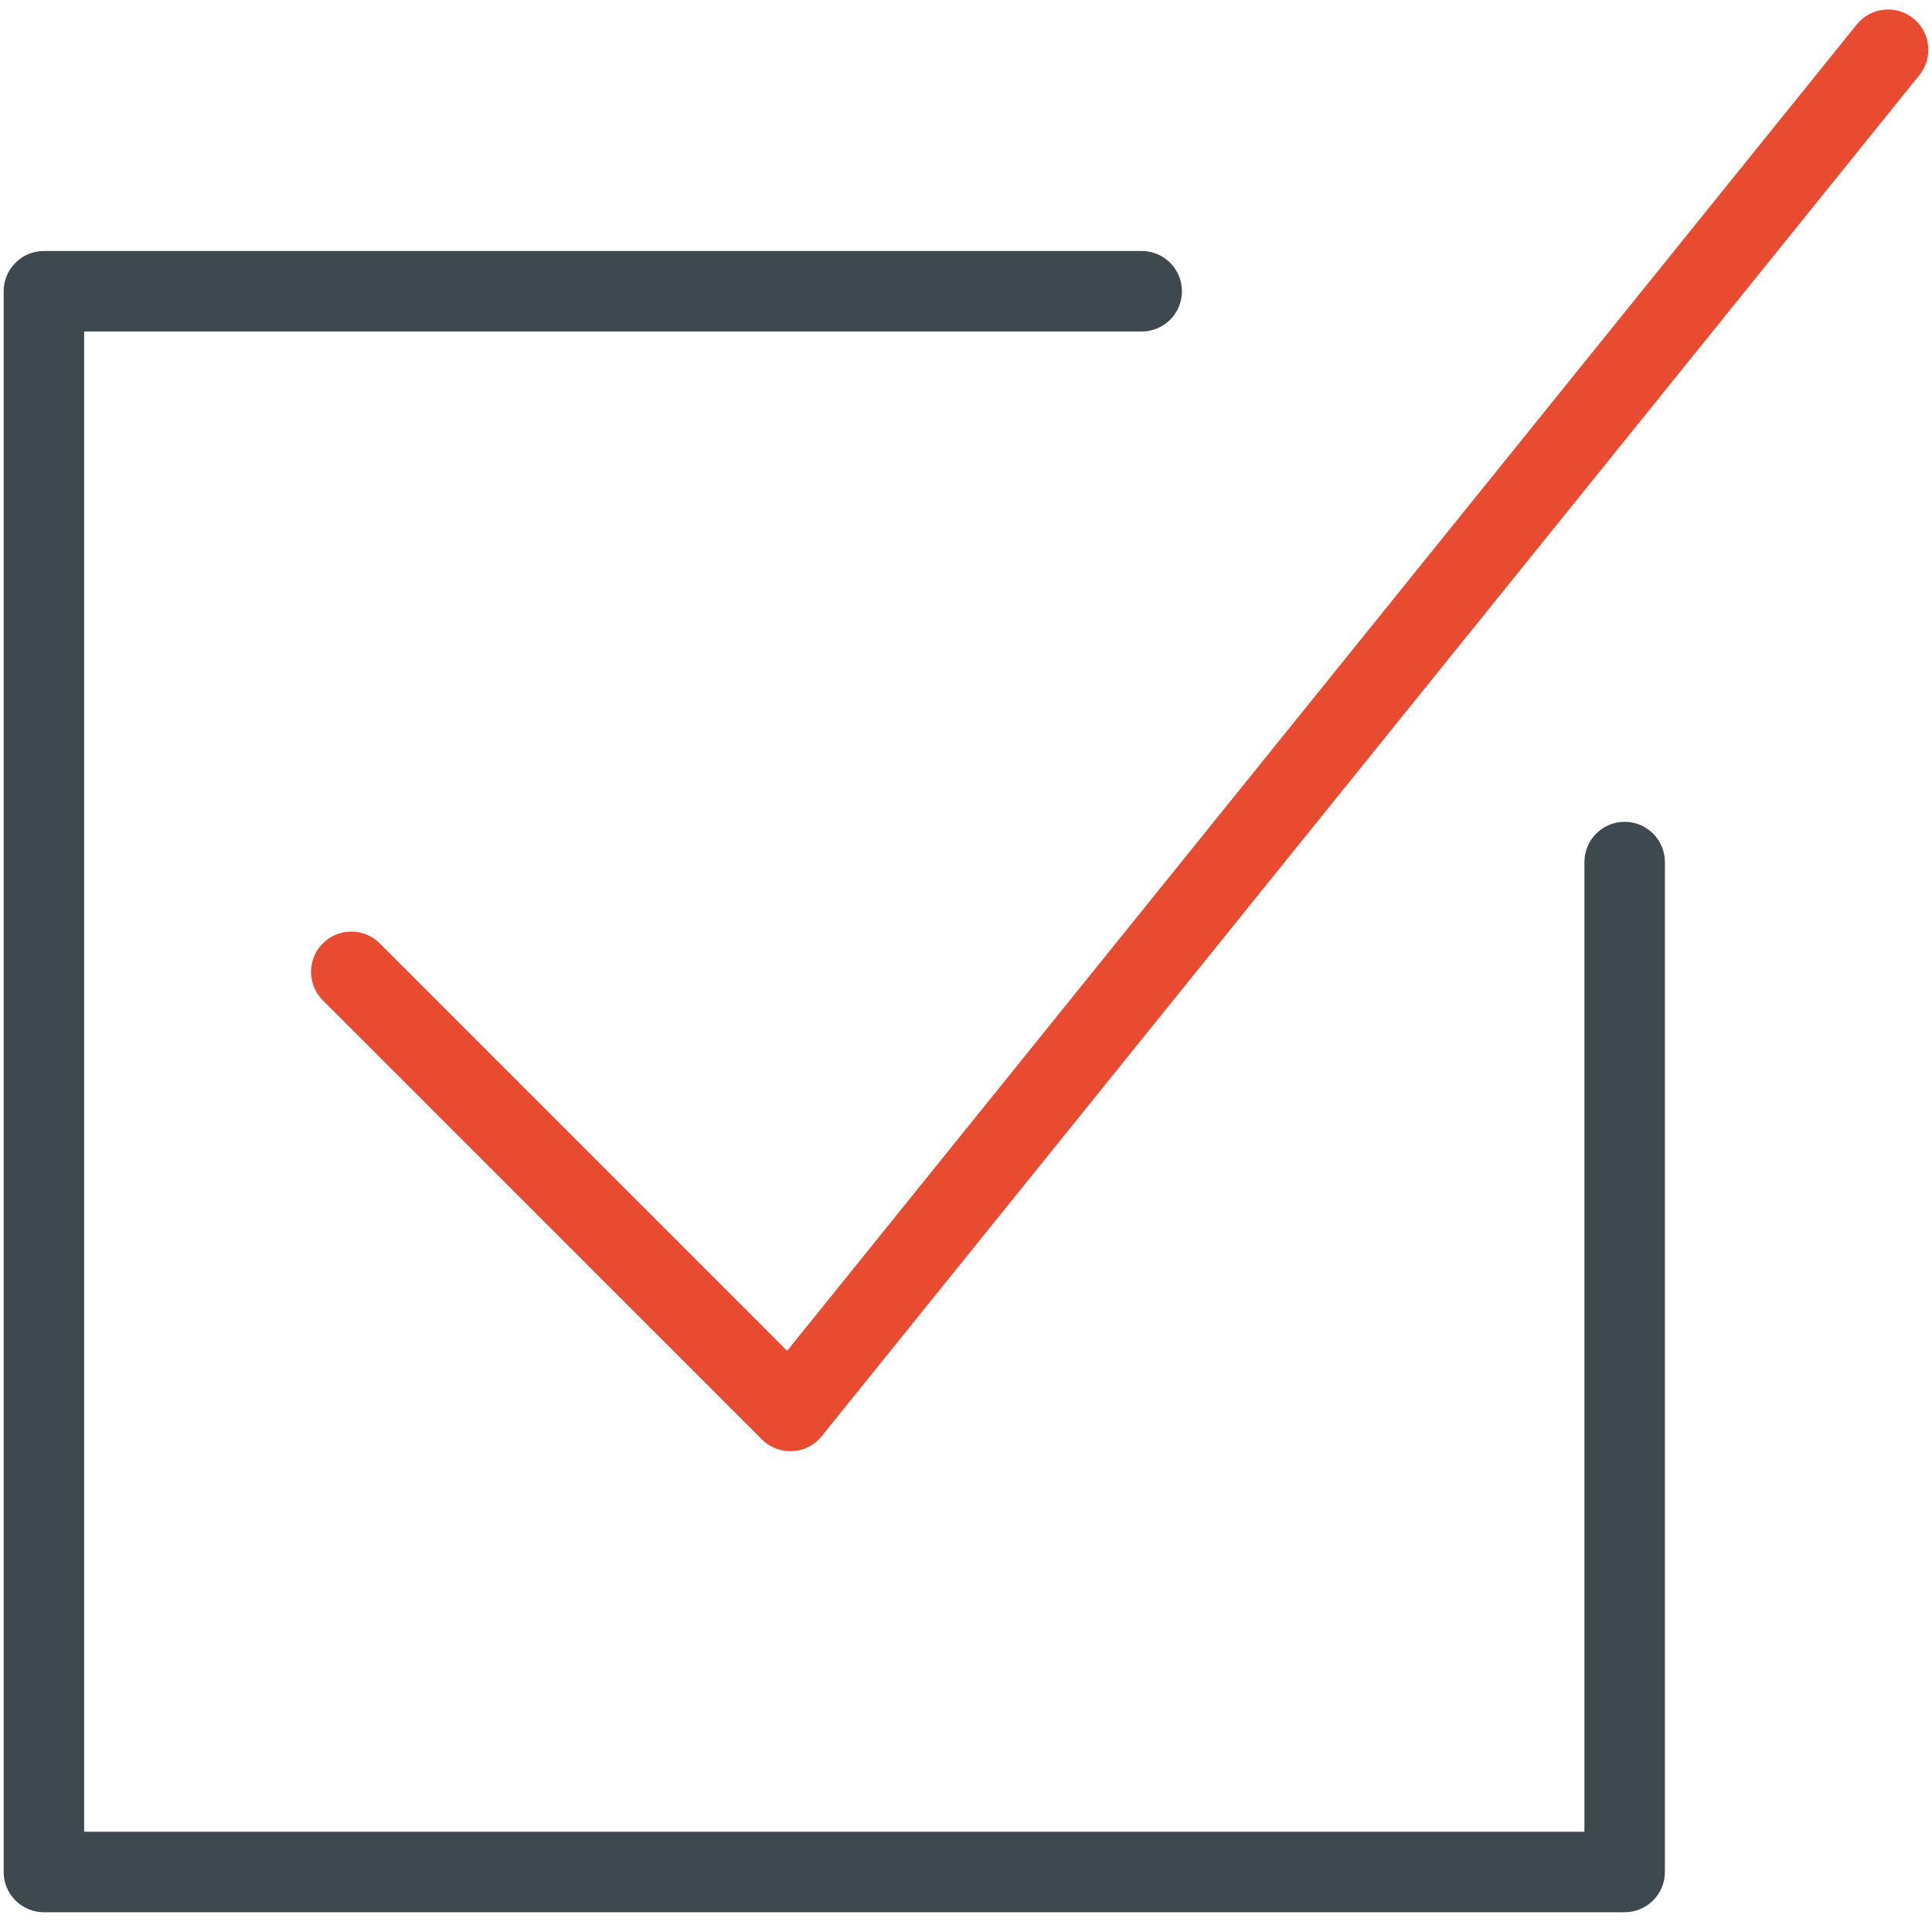
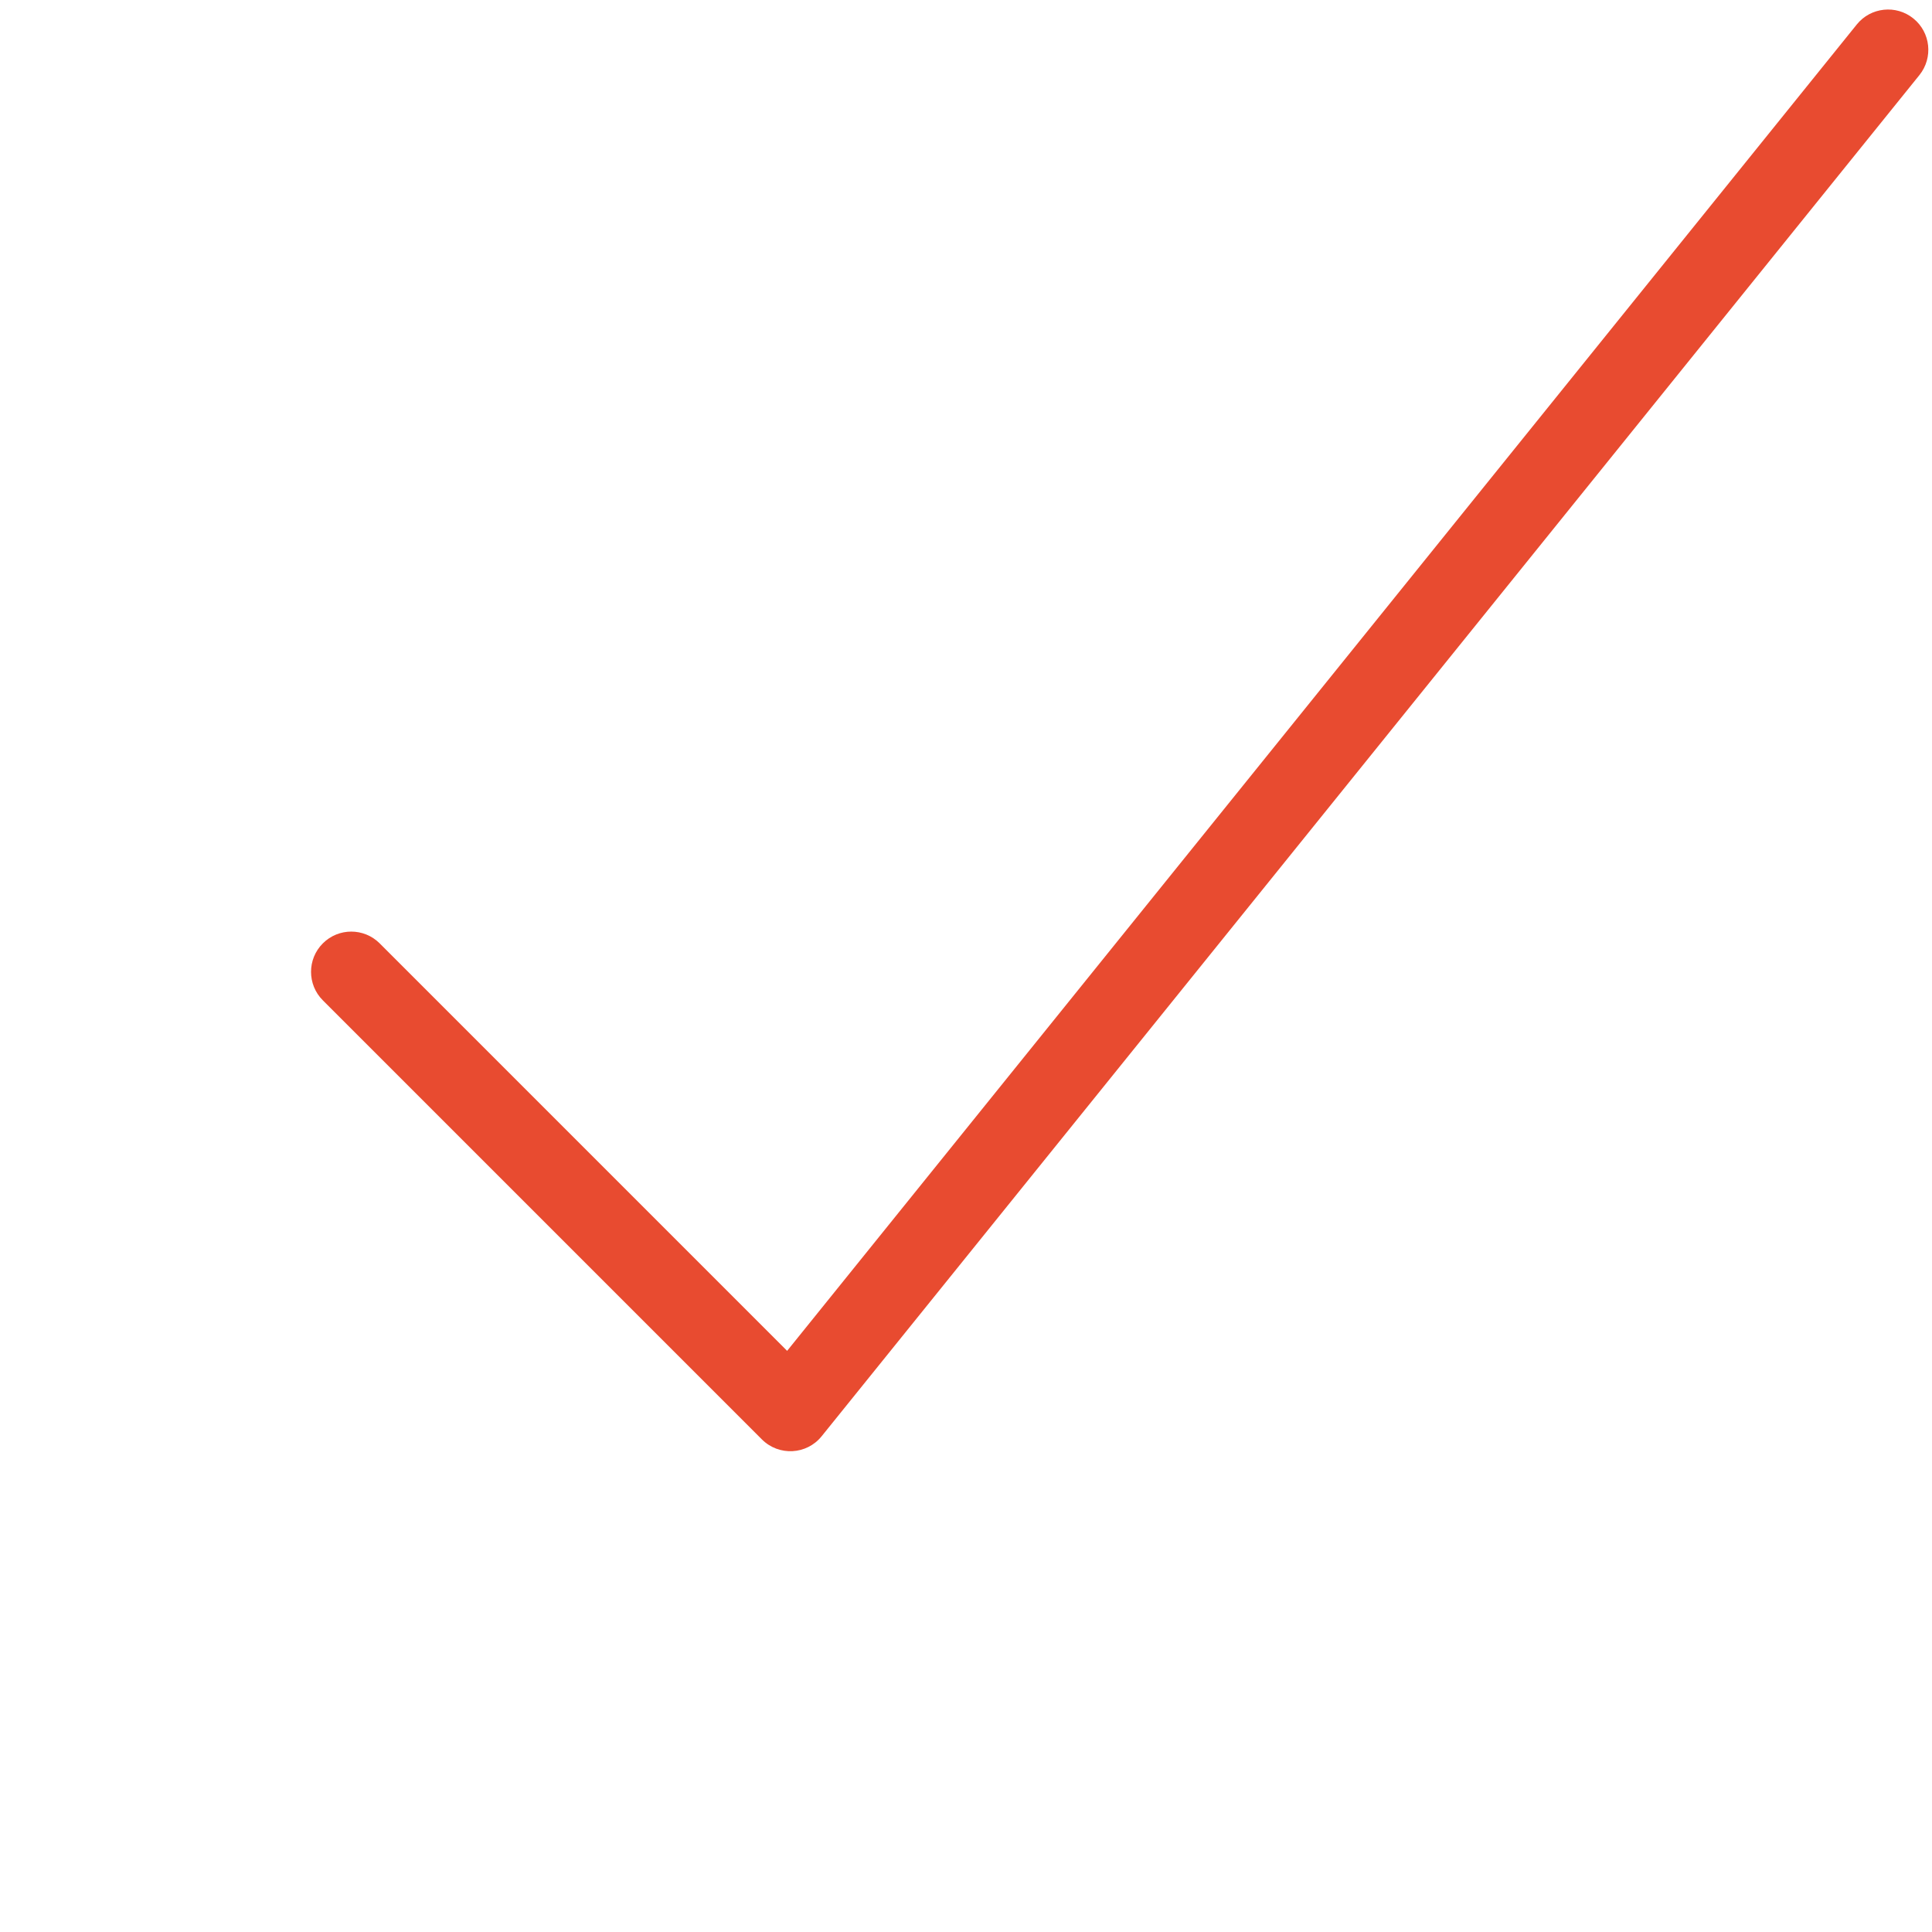
<svg xmlns="http://www.w3.org/2000/svg" width="75" height="75" viewBox="0 0 75 75">
  <title>
    Group Copy 5
  </title>
  <g fill="none" fill-rule="evenodd">
    <path d="M14.74 36.622c-.61-.61-1.598-.61-2.208 0-.61.61-.61 1.6 0 2.21l17.045 17.046c.657.656 1.738.6 2.32-.124l42.615-52.84c.54-.673.436-1.657-.236-2.198C73.606.174 72.62.28 72.08.95L30.556 52.44 14.74 36.622z" fill="#E84B30" />
-     <path d="M61.506 71.108H3.266v-58.24H44.32c.863 0 1.563-.698 1.563-1.56 0-.864-.7-1.564-1.562-1.564H1.705c-.863 0-1.563.7-1.563 1.563V72.67c0 .863.7 1.563 1.563 1.563h61.363c.863 0 1.563-.7 1.563-1.563V33.466c0-.863-.7-1.563-1.562-1.563-.863 0-1.562.7-1.562 1.563v37.642z" fill="#3E494F" />
  </g>
</svg>